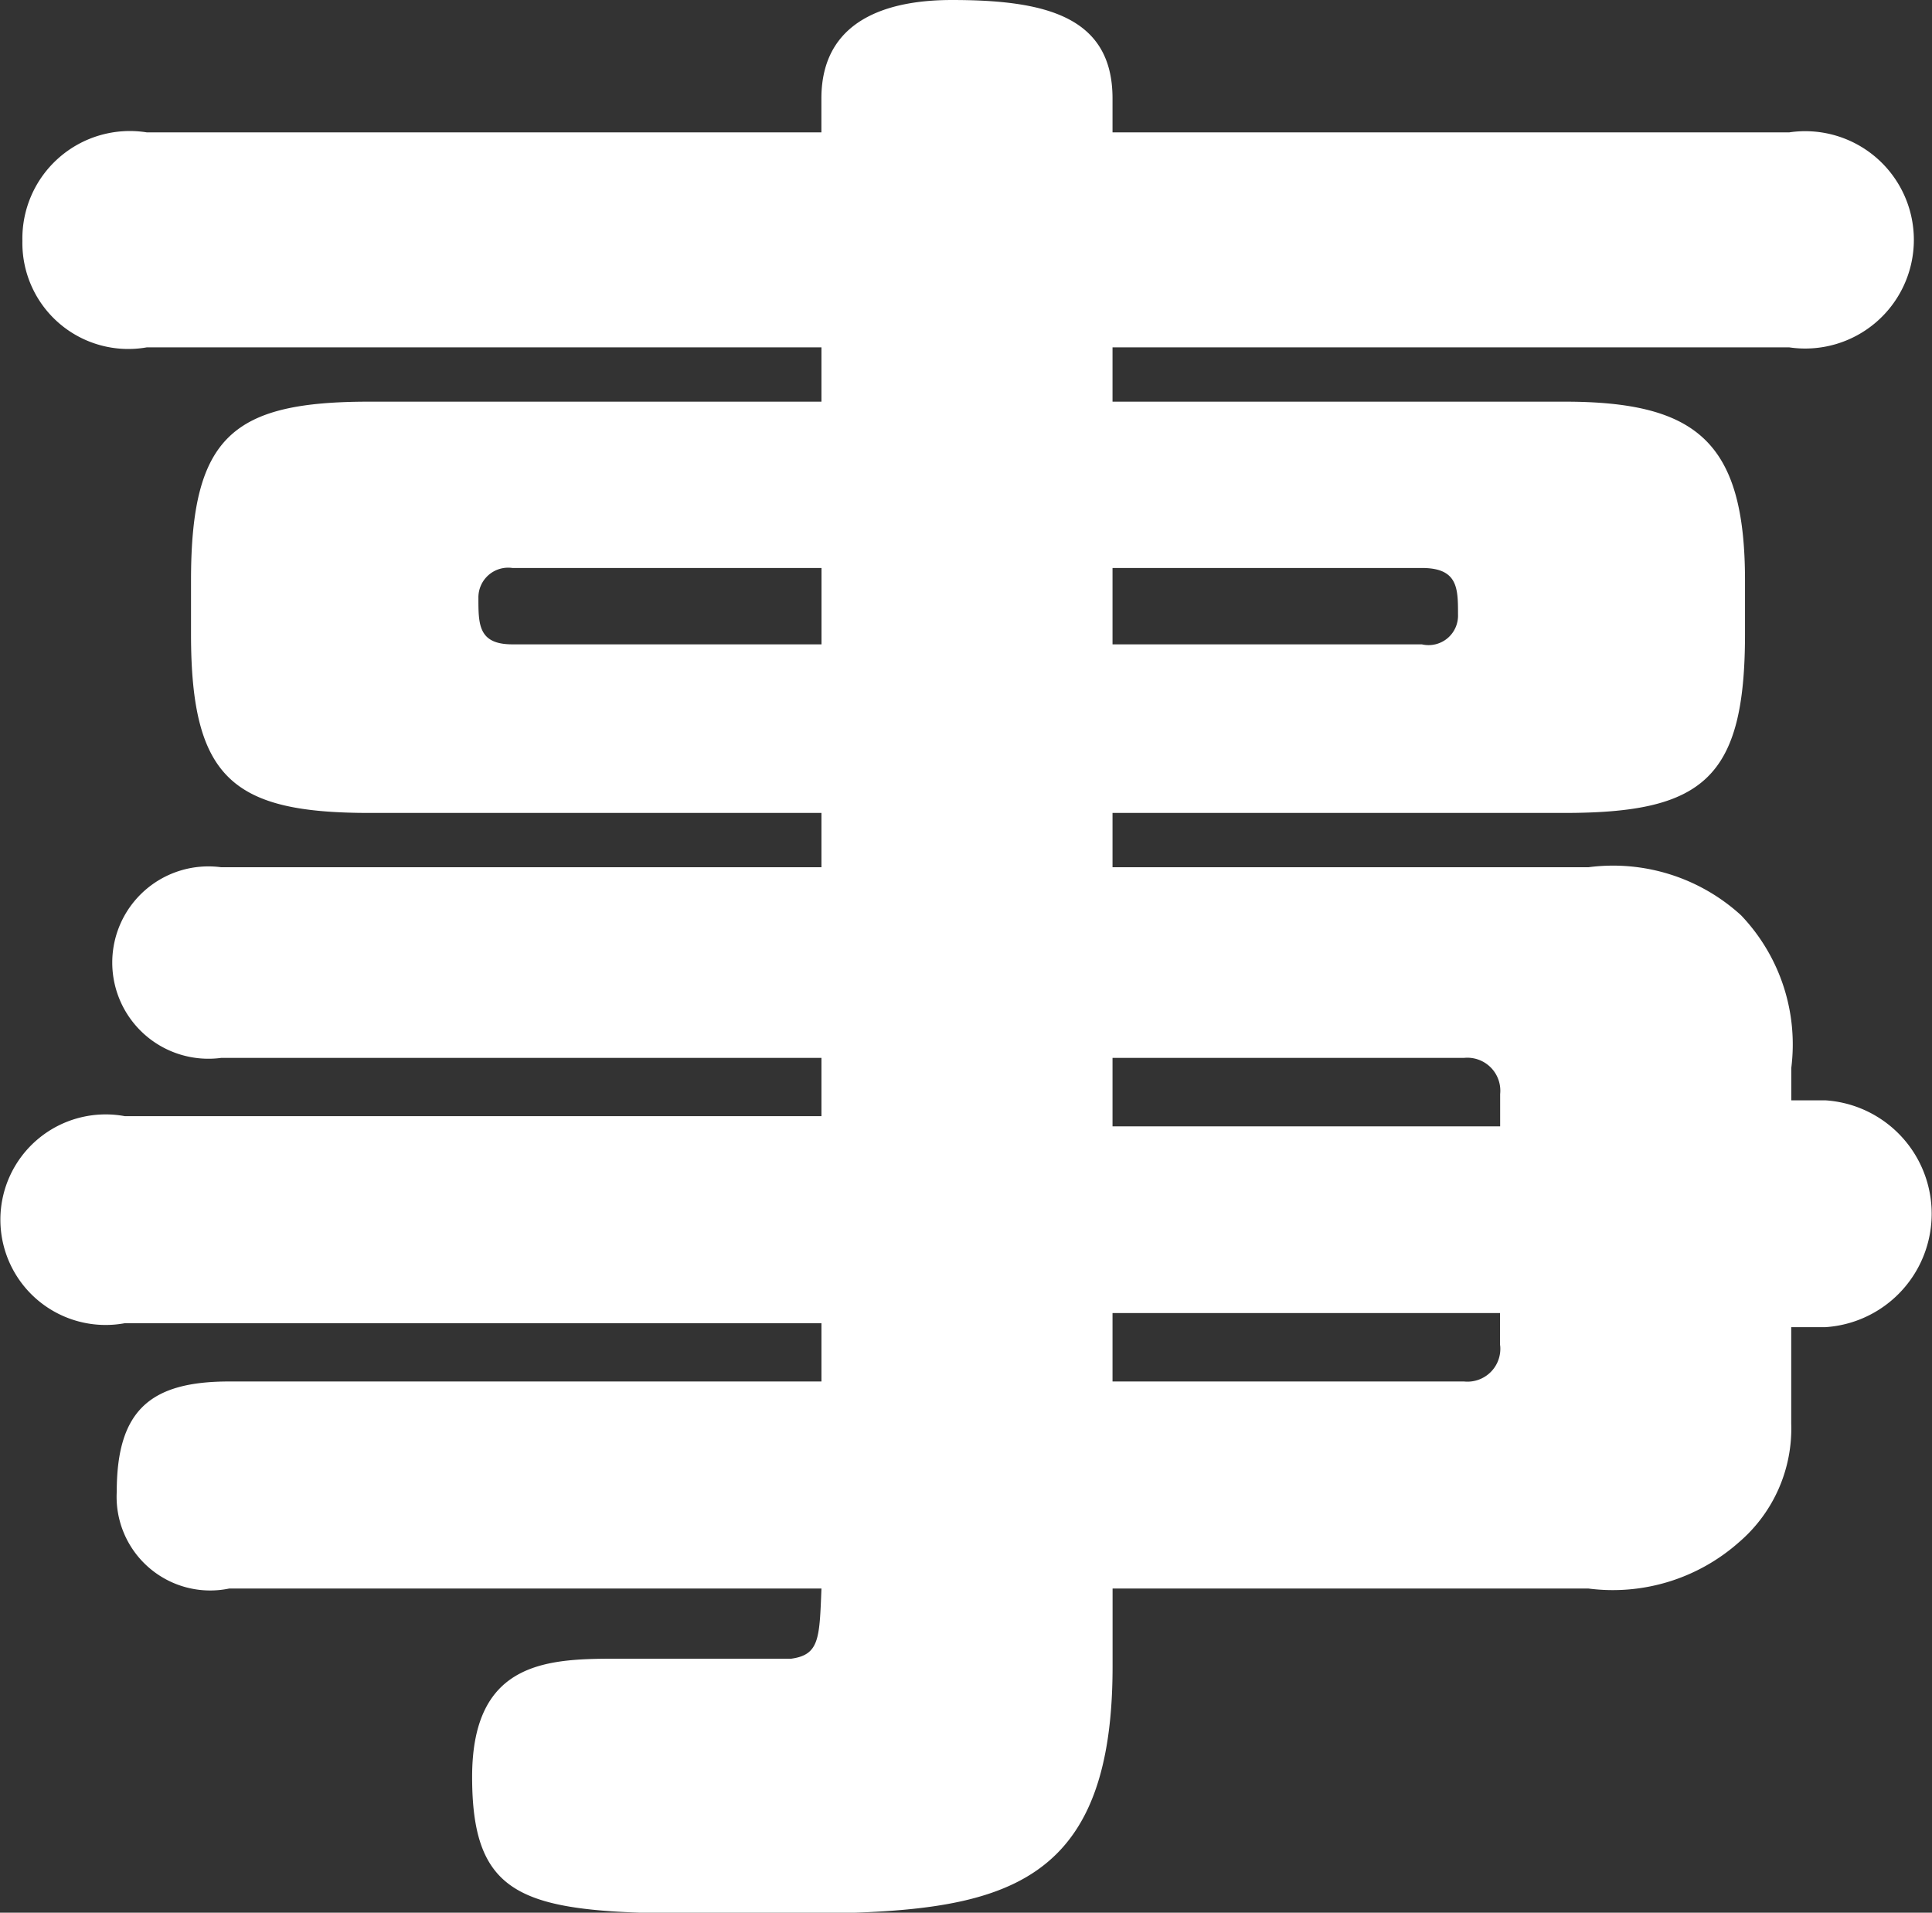
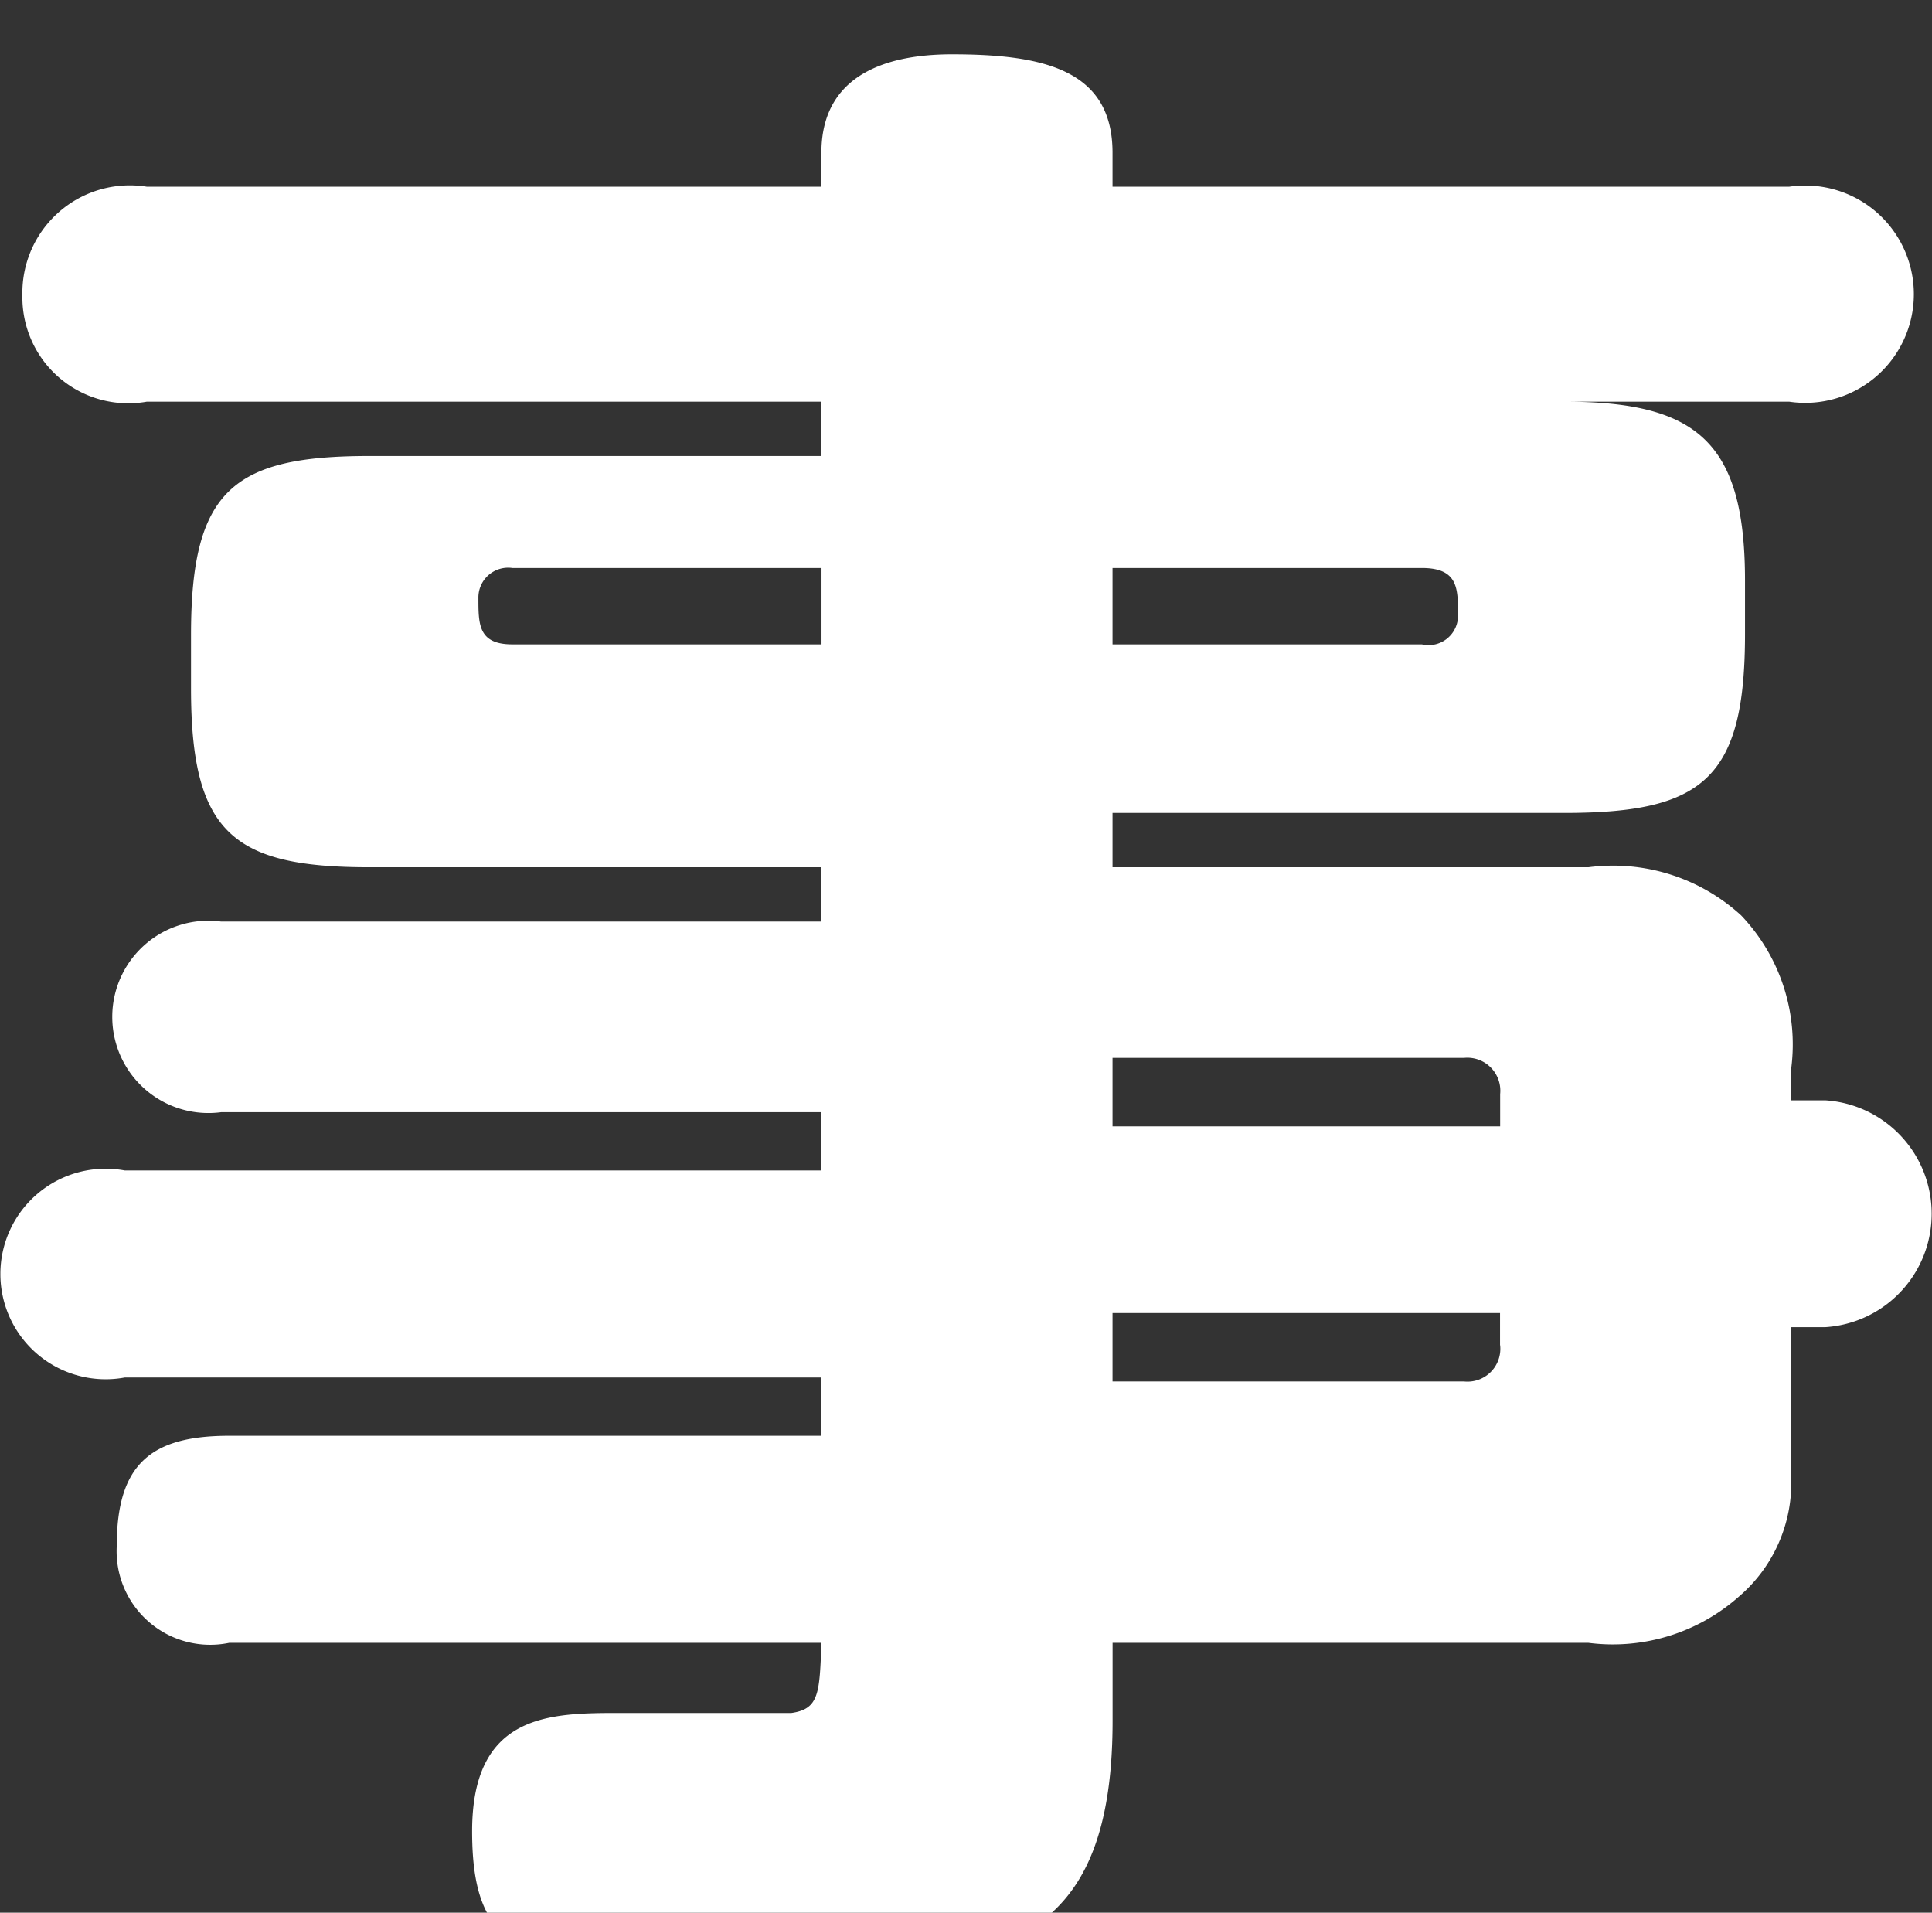
<svg xmlns="http://www.w3.org/2000/svg" width="34.157" height="33.81" viewBox="0 0 34.157 33.81">
  <rect x="0" y="0" width="34.157" height="33.81" fill="#333333" stroke="none" />
  <defs>
    <style>
      .cls-1 {
        fill: #fff;
        fill-rule: evenodd;
      }
    </style>
  </defs>
-   <path id="sec-06_hd-02.svg" data-name="sec-06/hd-02.svg" class="cls-1" d="M505.7,4478.46h0.6a2.009,2.009,0,0,0,0-4.01h-0.6v-0.57a3.307,3.307,0,0,0-.887-2.7,3.354,3.354,0,0,0-2.7-.85H493.7v-0.96h7.987c2.45,0,3.195-.6,3.195-3.16v-0.95c0-2.45-.852-3.16-3.195-3.16H493.7v-0.96h11.963a1.921,1.921,0,1,0,0-3.8H493.7v-0.6c0-1.46-1.207-1.74-2.839-1.74-0.888,0-2.308.21-2.308,1.74v0.6H476.627a1.9,1.9,0,0,0-2.2,1.92,1.873,1.873,0,0,0,2.2,1.88h11.927v0.96h-7.987c-2.413,0-3.159.6-3.159,3.16v0.95c0,2.56.746,3.16,3.159,3.16h7.987v0.96H477.941a1.7,1.7,0,1,0,0,3.37h10.613v1.03H476.237a1.861,1.861,0,1,0,0,3.66h12.317v1.03H478.083c-1.385,0-1.988.5-1.988,1.95a1.655,1.655,0,0,0,1.988,1.71h10.471c-0.035.88-.035,1.17-0.532,1.24h-3.017c-1.243,0-2.627,0-2.627,2.09,0,2.42,1.171,2.42,4.934,2.42,3.94,0,6.389,0,6.389-4.37v-1.38h8.413a3.361,3.361,0,0,0,2.663-.82,2.644,2.644,0,0,0,.922-2.1v-1.7Zm-22.611-12.07c-0.6,0-.6-0.35-0.6-0.82a0.526,0.526,0,0,1,.6-0.53h5.466v1.35h-5.466Zm10.613-1.35h5.467c0.639,0,.639.36,0.639,0.82a0.521,0.521,0,0,1-.639.53H493.7v-1.35Zm6.212,8.66a0.583,0.583,0,0,1,.639.64v0.57H493.7v-1.21h6.212Zm0.639,5.08a0.581,0.581,0,0,1-.639.64H493.7v-1.21h6.851v0.57Z" transform="translate(-474.031 -4455)" />
+   <path id="sec-06_hd-02.svg" data-name="sec-06/hd-02.svg" class="cls-1" d="M505.7,4478.46h0.6a2.009,2.009,0,0,0,0-4.01h-0.6v-0.57a3.307,3.307,0,0,0-.887-2.7,3.354,3.354,0,0,0-2.7-.85H493.7v-0.96h7.987c2.45,0,3.195-.6,3.195-3.16v-0.95c0-2.45-.852-3.16-3.195-3.16H493.7h11.963a1.921,1.921,0,1,0,0-3.8H493.7v-0.6c0-1.46-1.207-1.74-2.839-1.74-0.888,0-2.308.21-2.308,1.74v0.6H476.627a1.9,1.9,0,0,0-2.2,1.92,1.873,1.873,0,0,0,2.2,1.88h11.927v0.96h-7.987c-2.413,0-3.159.6-3.159,3.16v0.95c0,2.56.746,3.16,3.159,3.16h7.987v0.96H477.941a1.7,1.7,0,1,0,0,3.37h10.613v1.03H476.237a1.861,1.861,0,1,0,0,3.66h12.317v1.03H478.083c-1.385,0-1.988.5-1.988,1.95a1.655,1.655,0,0,0,1.988,1.71h10.471c-0.035.88-.035,1.17-0.532,1.24h-3.017c-1.243,0-2.627,0-2.627,2.09,0,2.42,1.171,2.42,4.934,2.42,3.94,0,6.389,0,6.389-4.37v-1.38h8.413a3.361,3.361,0,0,0,2.663-.82,2.644,2.644,0,0,0,.922-2.1v-1.7Zm-22.611-12.07c-0.6,0-.6-0.35-0.6-0.82a0.526,0.526,0,0,1,.6-0.53h5.466v1.35h-5.466Zm10.613-1.35h5.467c0.639,0,.639.36,0.639,0.82a0.521,0.521,0,0,1-.639.53H493.7v-1.35Zm6.212,8.66a0.583,0.583,0,0,1,.639.64v0.57H493.7v-1.21h6.212Zm0.639,5.08a0.581,0.581,0,0,1-.639.64H493.7v-1.21h6.851v0.57Z" transform="translate(-474.031 -4455)" />
</svg>